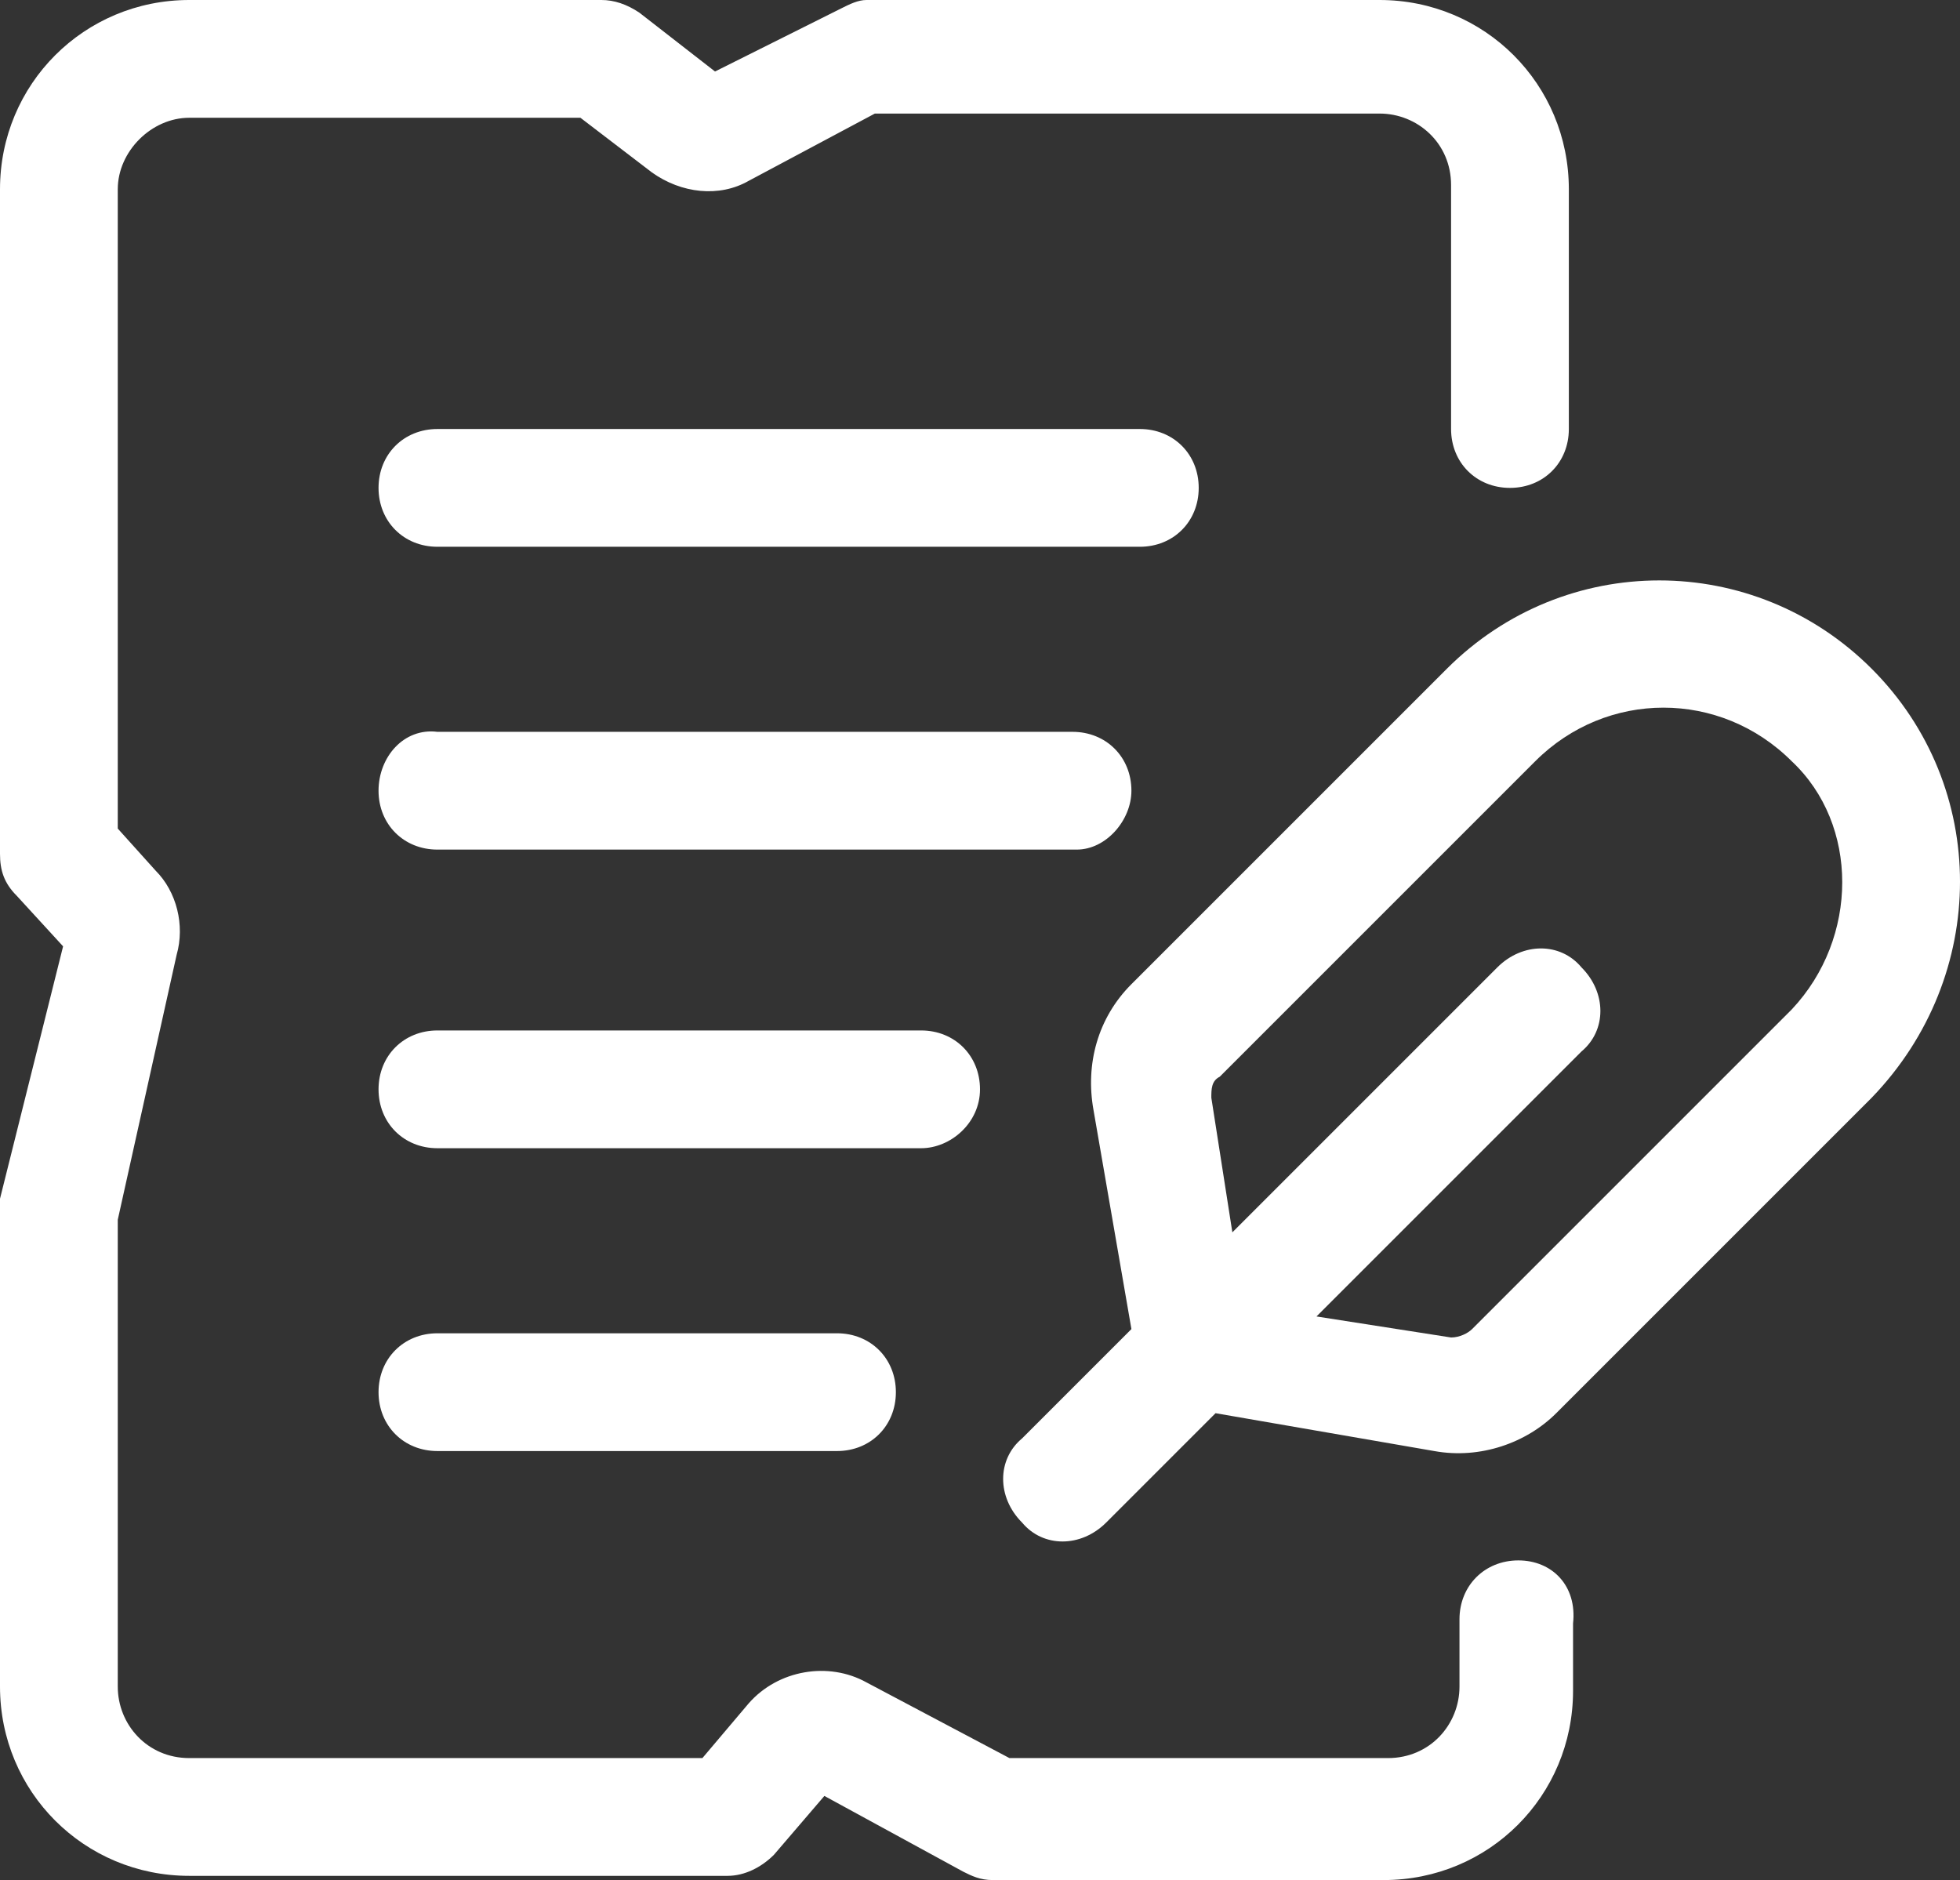
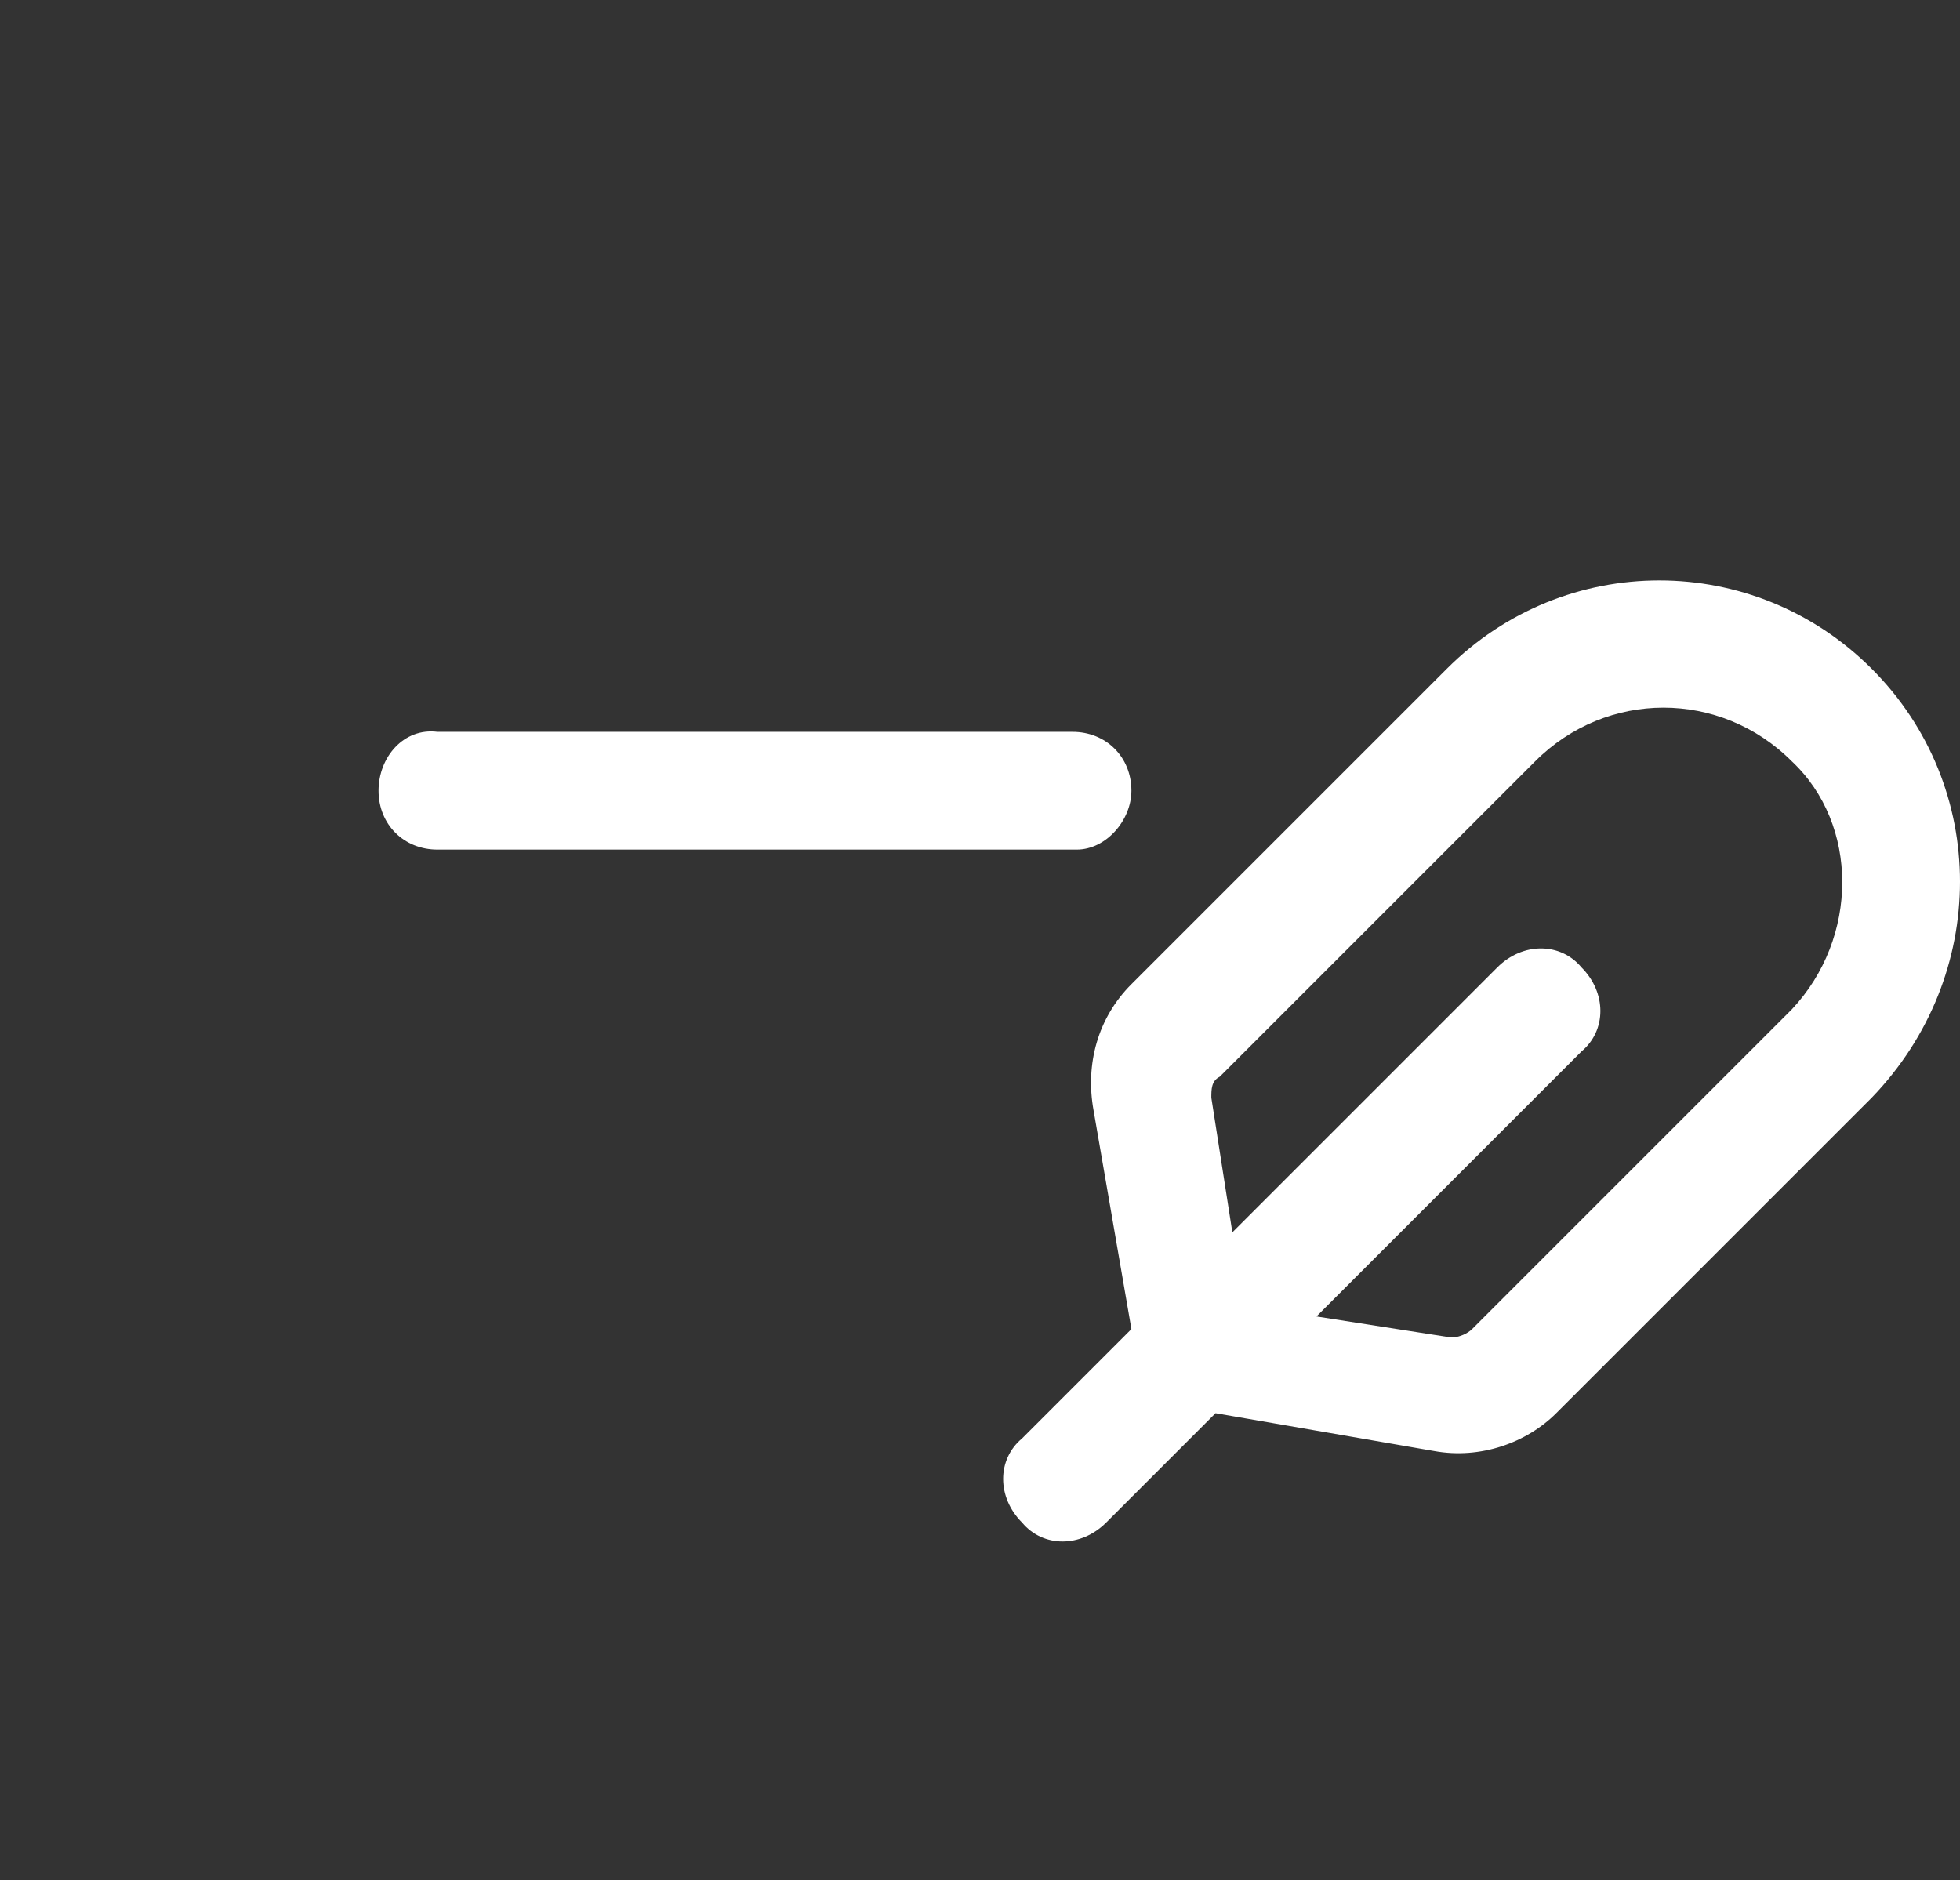
<svg xmlns="http://www.w3.org/2000/svg" version="1.1" id="Layer_1" x="0px" y="0px" viewBox="0 0 46.6 44.7" style="enable-background:new 0 0 46.6 44.7;" xml:space="preserve">
  <rect x="0" y="0" width="46.6" height="44.7" fill="#333333" stroke="none" />
  <style type="text/css">
	.st0{fill:#FFFFFF;}
</style>
-   <path class="st0" d="M36.1,37.1c-0.8,0-1.4,0.6-1.4,1.4c0,0,0,0,0,0v1.6c0,0.9-0.7,1.7-1.7,1.7c0,0,0,0,0,0H24L20.6,40  c-0.9-0.5-2.1-0.3-2.8,0.5l-1.1,1.3H4.5c-1,0-1.7-0.8-1.7-1.7V29l1.4-6.3c0.2-0.7,0-1.5-0.5-2l-0.9-1V4.5c0-0.9,0.8-1.7,1.7-1.7h9.3  l1.7,1.3c0.7,0.5,1.6,0.6,2.3,0.2l3-1.6h12c0.9,0,1.7,0.7,1.7,1.7c0,0,0,0,0,0v5.8c0,0.8,0.6,1.4,1.4,1.4s1.4-0.6,1.4-1.4V4.5  c0-2.5-2-4.5-4.5-4.5H20.6c-0.2,0-0.4,0.1-0.6,0.2l-3,1.5l-1.8-1.4C14.9,0.1,14.6,0,14.3,0H4.5C2,0,0,2,0,4.5v15.8  c0,0.4,0.1,0.7,0.4,1l1.1,1.2L0,28.5c0,0.1,0,0.2,0,0.3v11.3c0,2.5,2,4.5,4.5,4.5h12.8c0.4,0,0.8-0.2,1.1-0.5l1.2-1.4l3.3,1.8  c0.2,0.1,0.4,0.2,0.7,0.2h9.3c2.5,0,4.5-2,4.5-4.5v-1.6C37.5,37.7,36.9,37.1,36.1,37.1C36.1,37.1,36.1,37.1,36.1,37.1z" />
-   <path class="st0" d="M28.5,11.6c0-0.8-0.6-1.4-1.4-1.4H10.4c-0.8,0-1.4,0.6-1.4,1.4S9.6,13,10.4,13h16.7  C27.9,13,28.5,12.4,28.5,11.6C28.5,11.6,28.5,11.6,28.5,11.6z" />
  <path class="st0" d="M26.9,18.8c0-0.8-0.6-1.4-1.4-1.4H10.4C9.6,17.3,9,18,9,18.8s0.6,1.4,1.4,1.4h15.2  C26.3,20.2,26.9,19.5,26.9,18.8C26.9,18.8,26.9,18.8,26.9,18.8z" />
-   <path class="st0" d="M23.3,25.9c0-0.8-0.6-1.4-1.4-1.4h0H10.4c-0.8,0-1.4,0.6-1.4,1.4c0,0.8,0.6,1.4,1.4,1.4h11.5  C22.6,27.3,23.3,26.7,23.3,25.9C23.3,25.9,23.3,25.9,23.3,25.9z" />
-   <path class="st0" d="M10.4,31.7c-0.8,0-1.4,0.6-1.4,1.4c0,0.8,0.6,1.4,1.4,1.4h9.5c0.8,0,1.4-0.6,1.4-1.4c0-0.8-0.6-1.4-1.4-1.4l0,0  H10.4z" />
  <path class="st0" d="M44.5,15.9c-2.8-2.8-7.3-2.8-10.1,0l-7.5,7.5c-0.8,0.8-1.1,1.9-0.9,3l0.9,5.2l-2.6,2.6c-0.6,0.5-0.6,1.4,0,2  c0.5,0.6,1.4,0.6,2,0c0,0,0,0,0,0l2.6-2.6l5.2,0.9l0,0c1.1,0.2,2.2-0.2,2.9-0.9l7.5-7.5C47.3,23.2,47.3,18.7,44.5,15.9L44.5,15.9z   M42.6,24L35,31.6c-0.1,0.1-0.3,0.2-0.5,0.2l-3.2-0.5l6.3-6.3c0.6-0.5,0.6-1.4,0-2c-0.5-0.6-1.4-0.6-2,0c0,0,0,0,0,0l-6.3,6.3  l-0.5-3.2c0-0.2,0-0.4,0.2-0.5l7.5-7.5c1.7-1.7,4.4-1.7,6.1,0C44.2,19.6,44.2,22.3,42.6,24L42.6,24L42.6,24z" />
</svg>